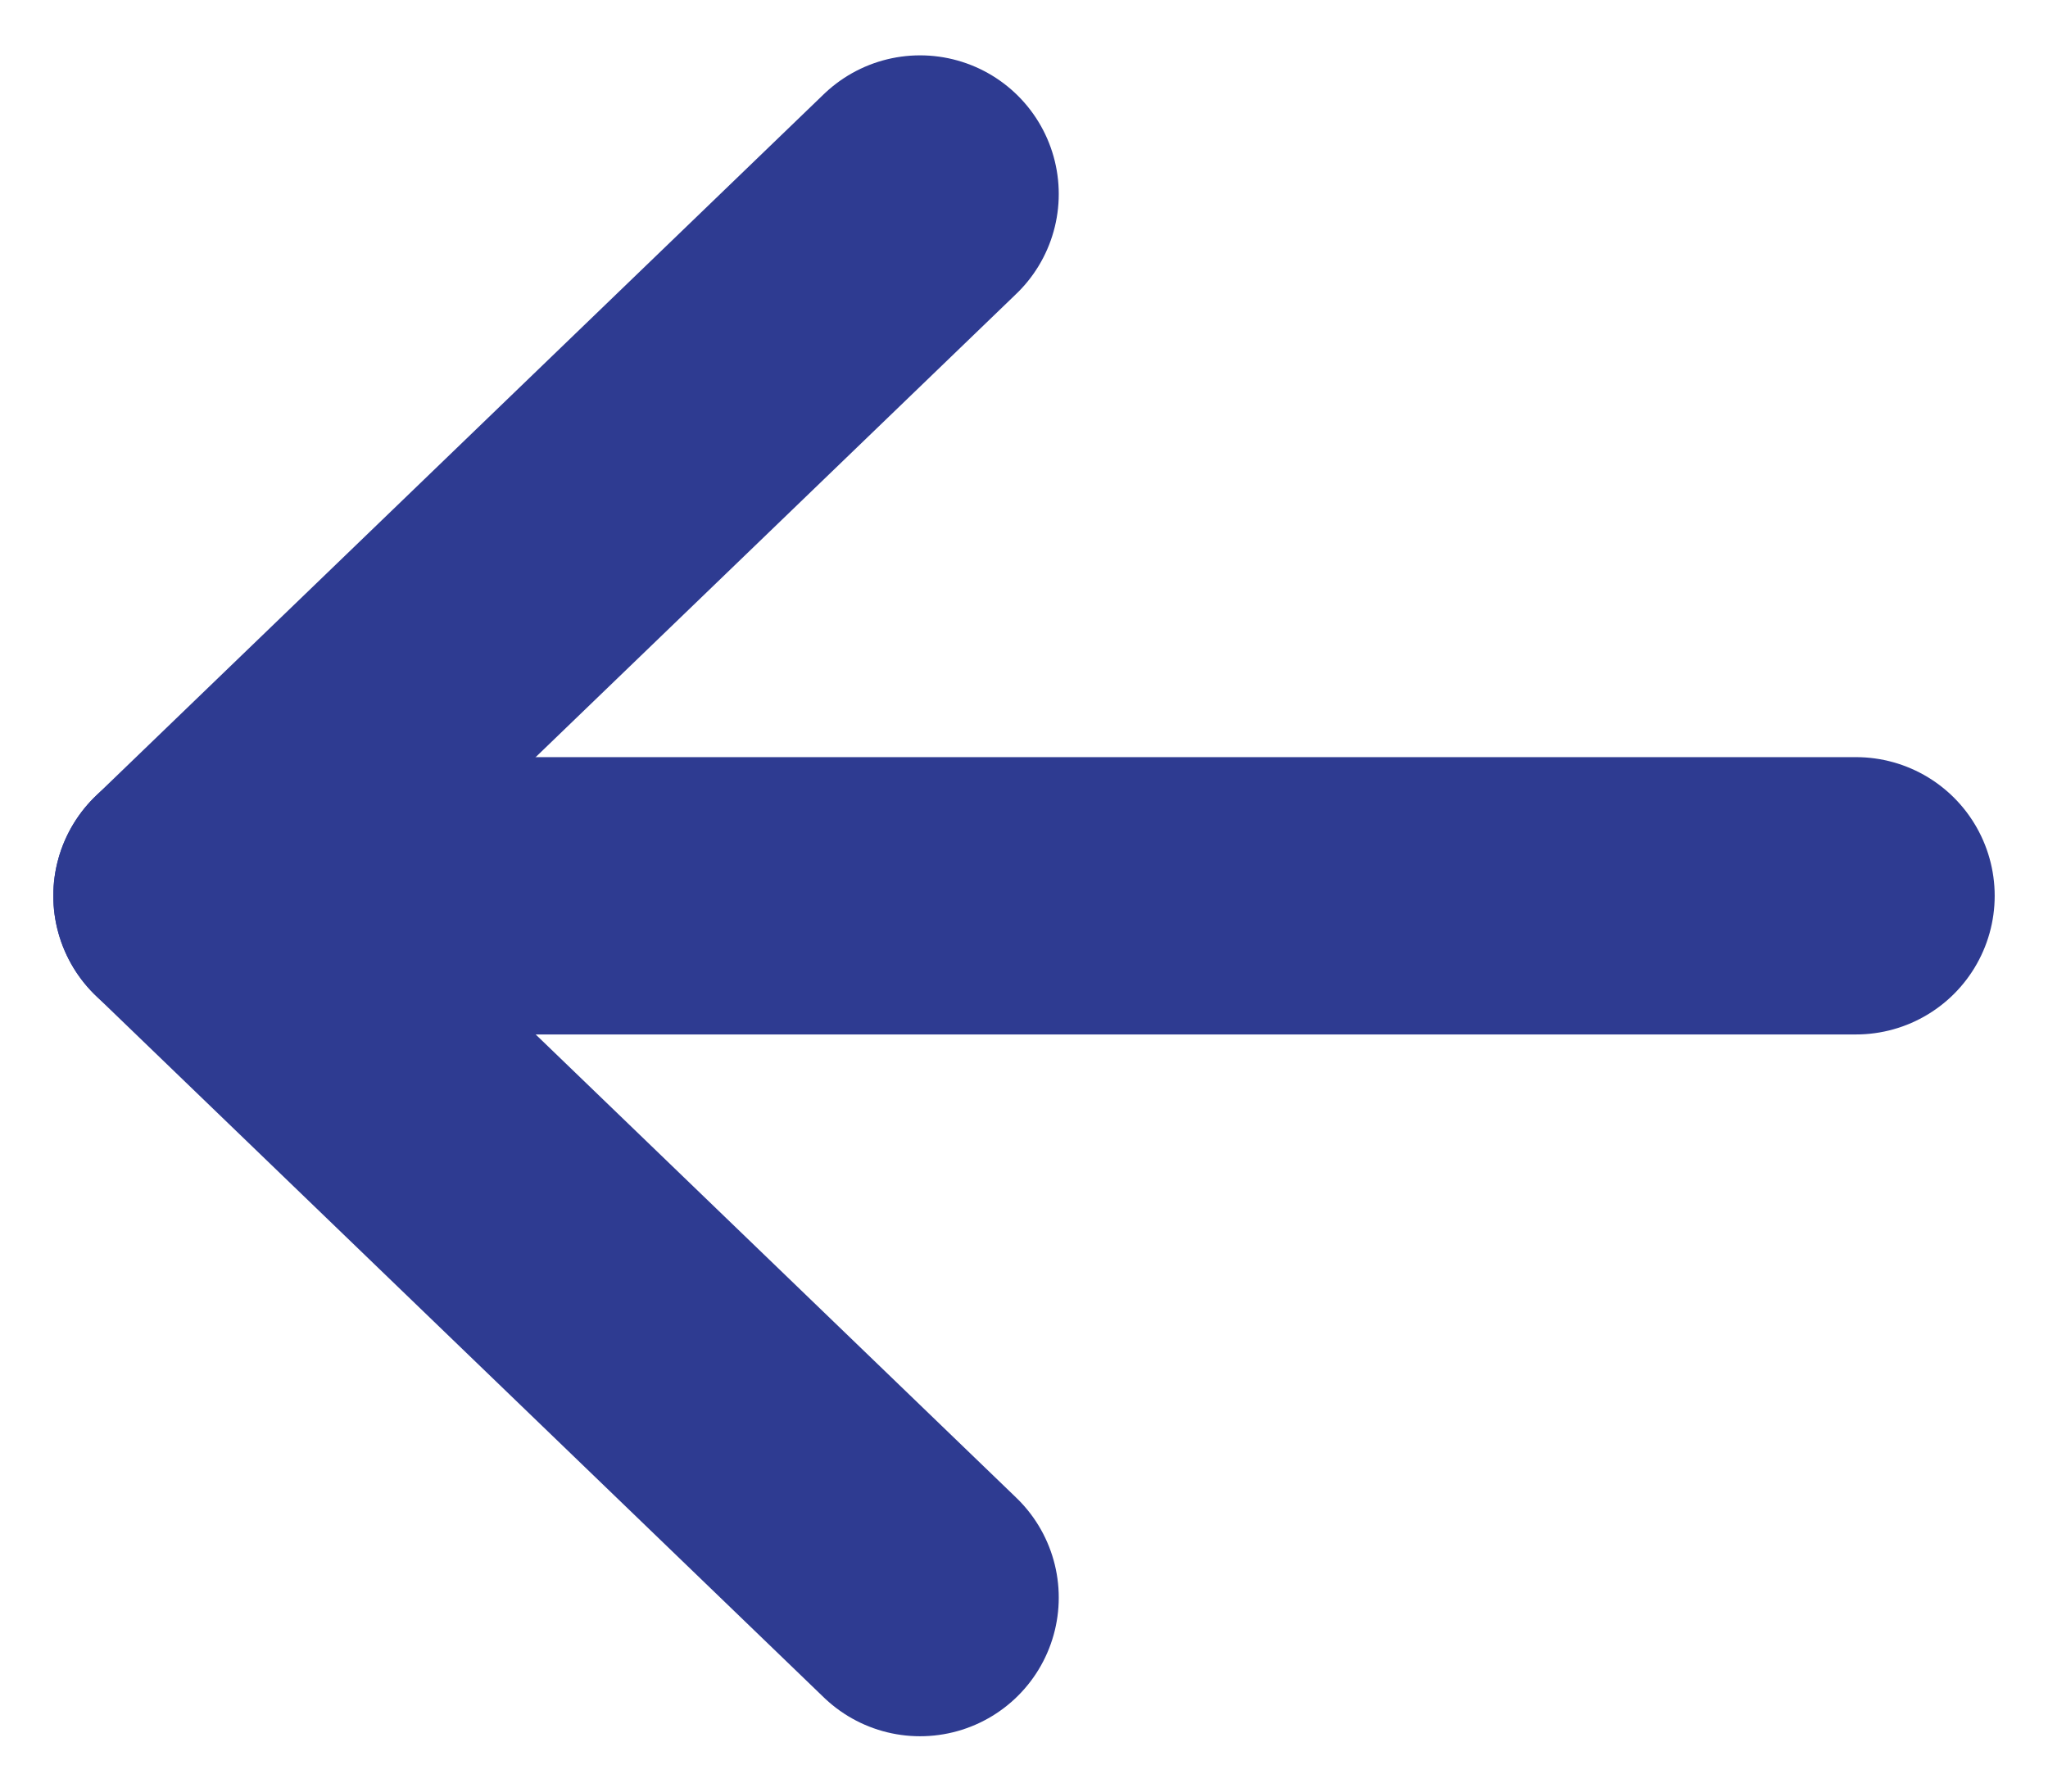
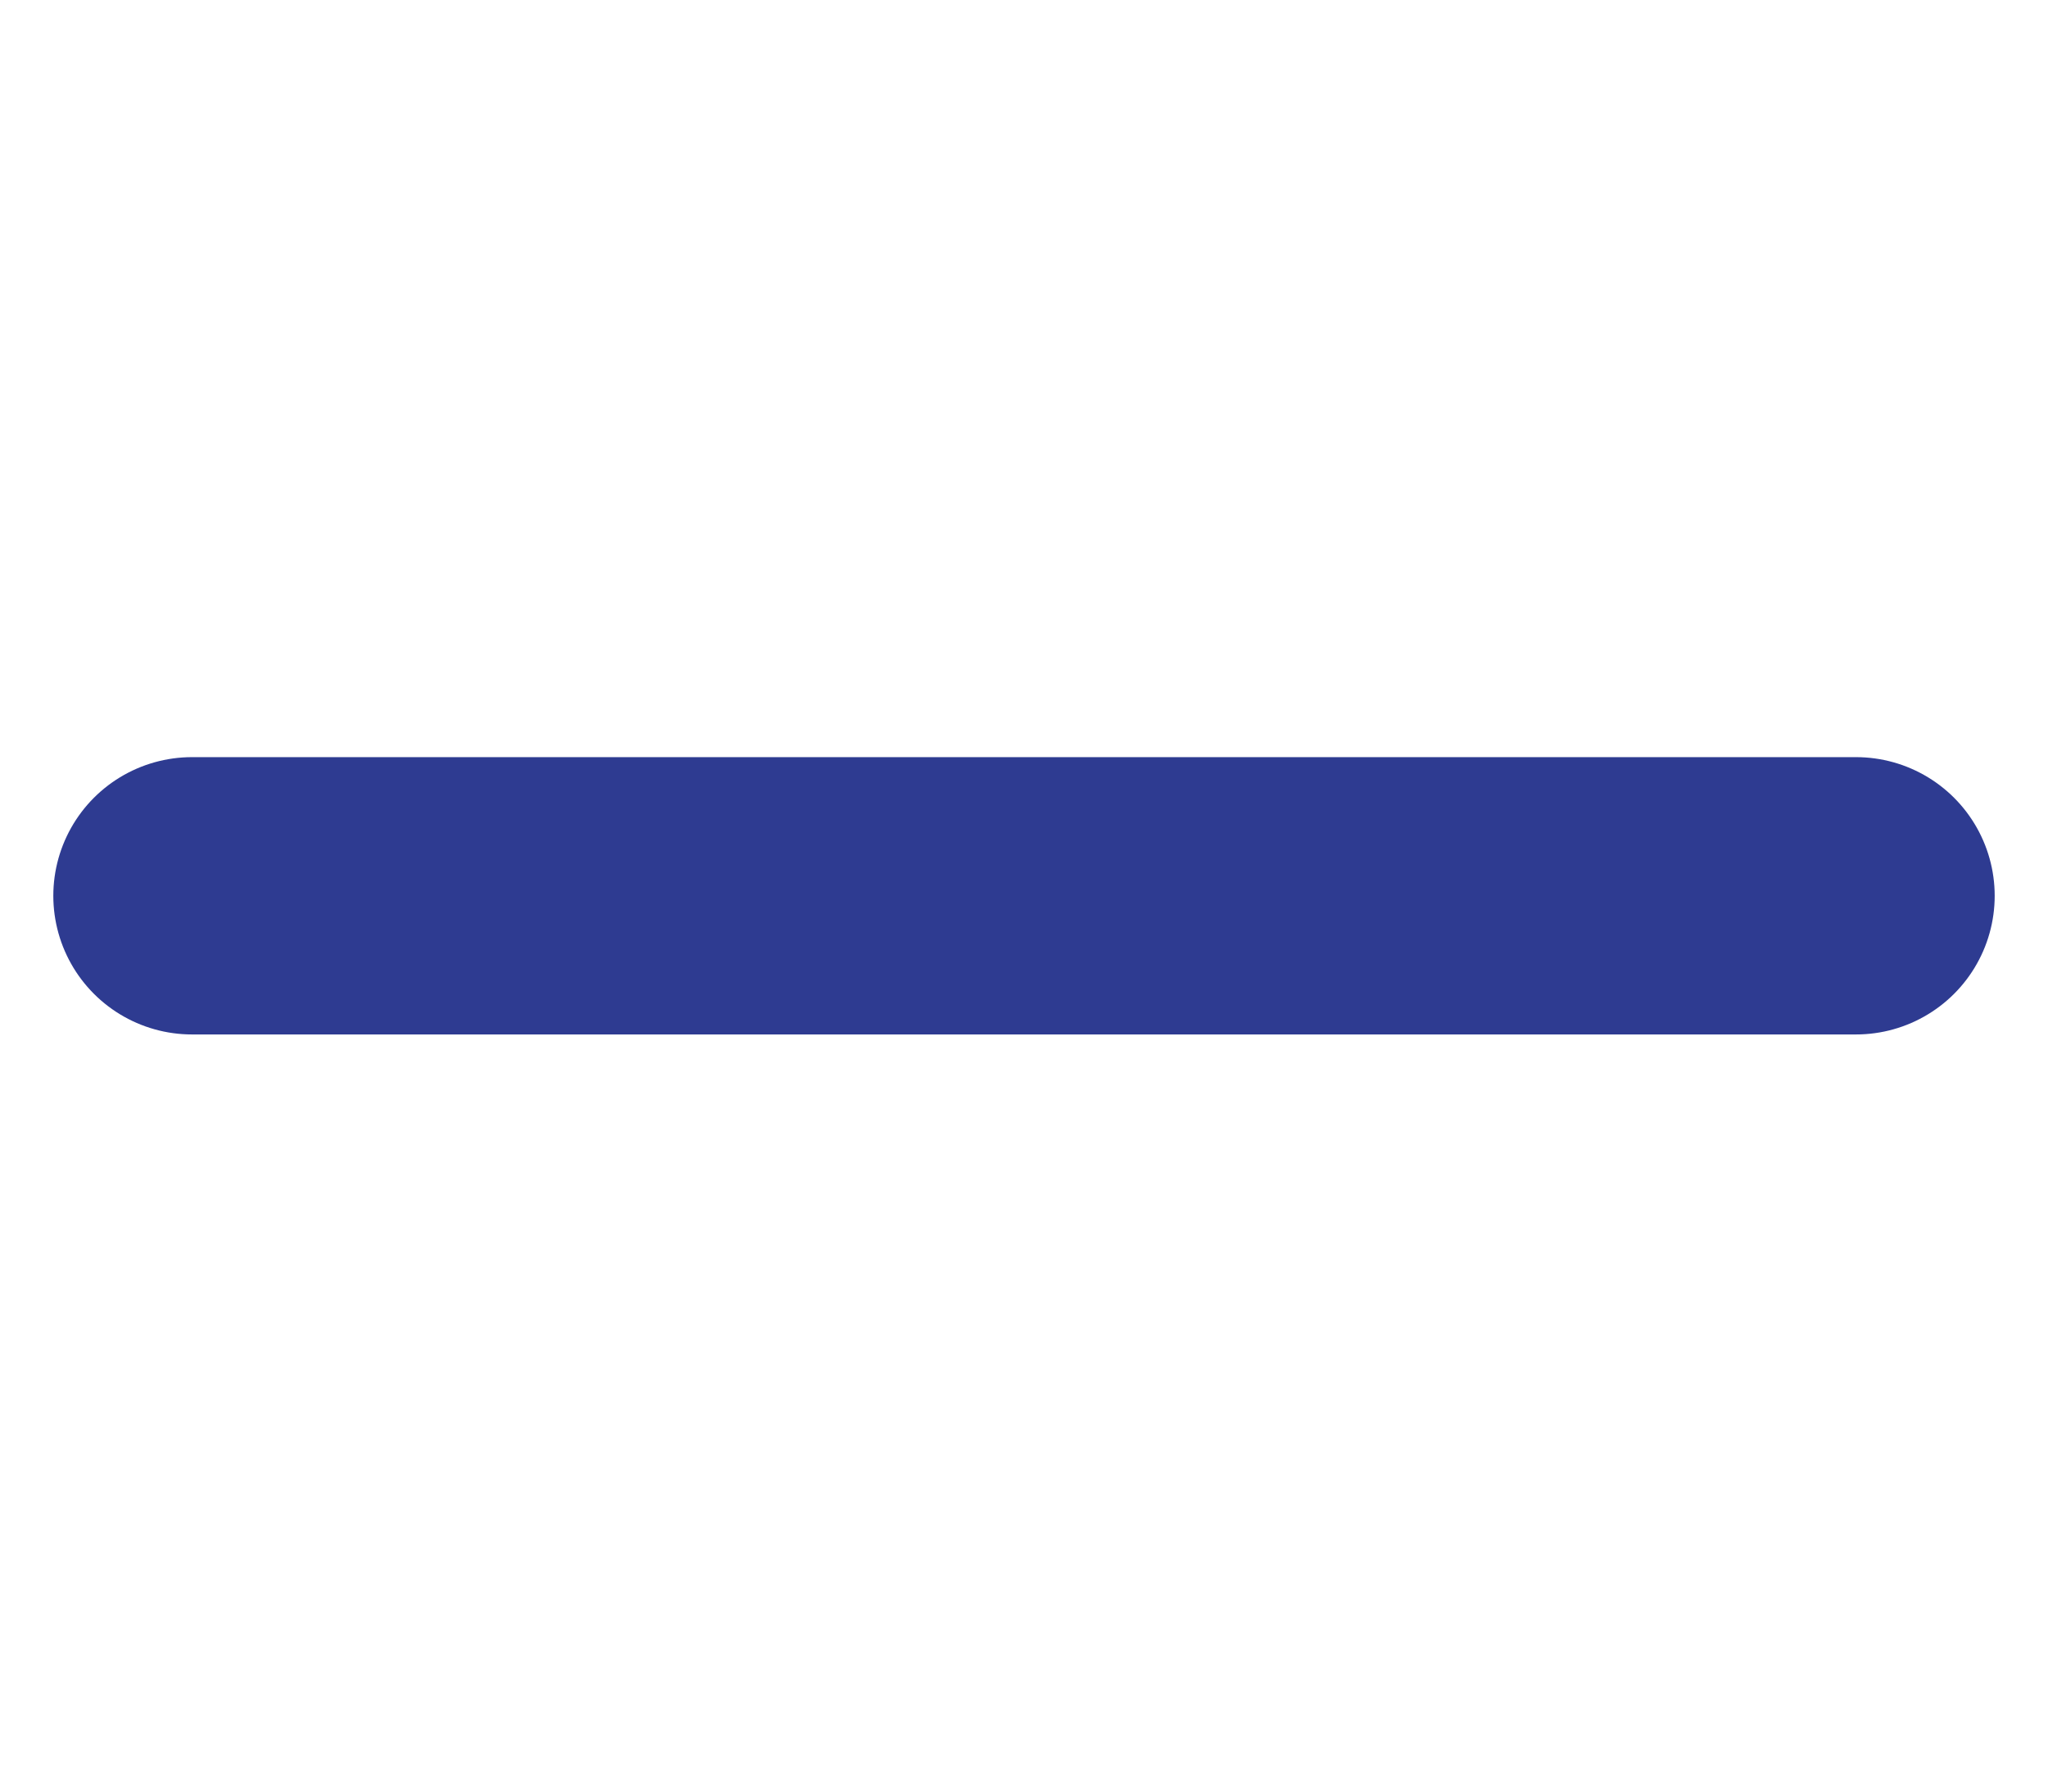
<svg xmlns="http://www.w3.org/2000/svg" width="16" height="14" viewBox="0 0 16 14" fill="none">
-   <path d="M7.188 1.516L1.5 7L7.188 12.484" stroke="#2E3B91" stroke-width="2.167" stroke-miterlimit="16" stroke-linecap="round" stroke-linejoin="round" />
  <path d="M1.5 7L14.5 7" stroke="#2E3B91" stroke-width="2.167" stroke-miterlimit="16" stroke-linecap="round" stroke-linejoin="round" />
</svg>